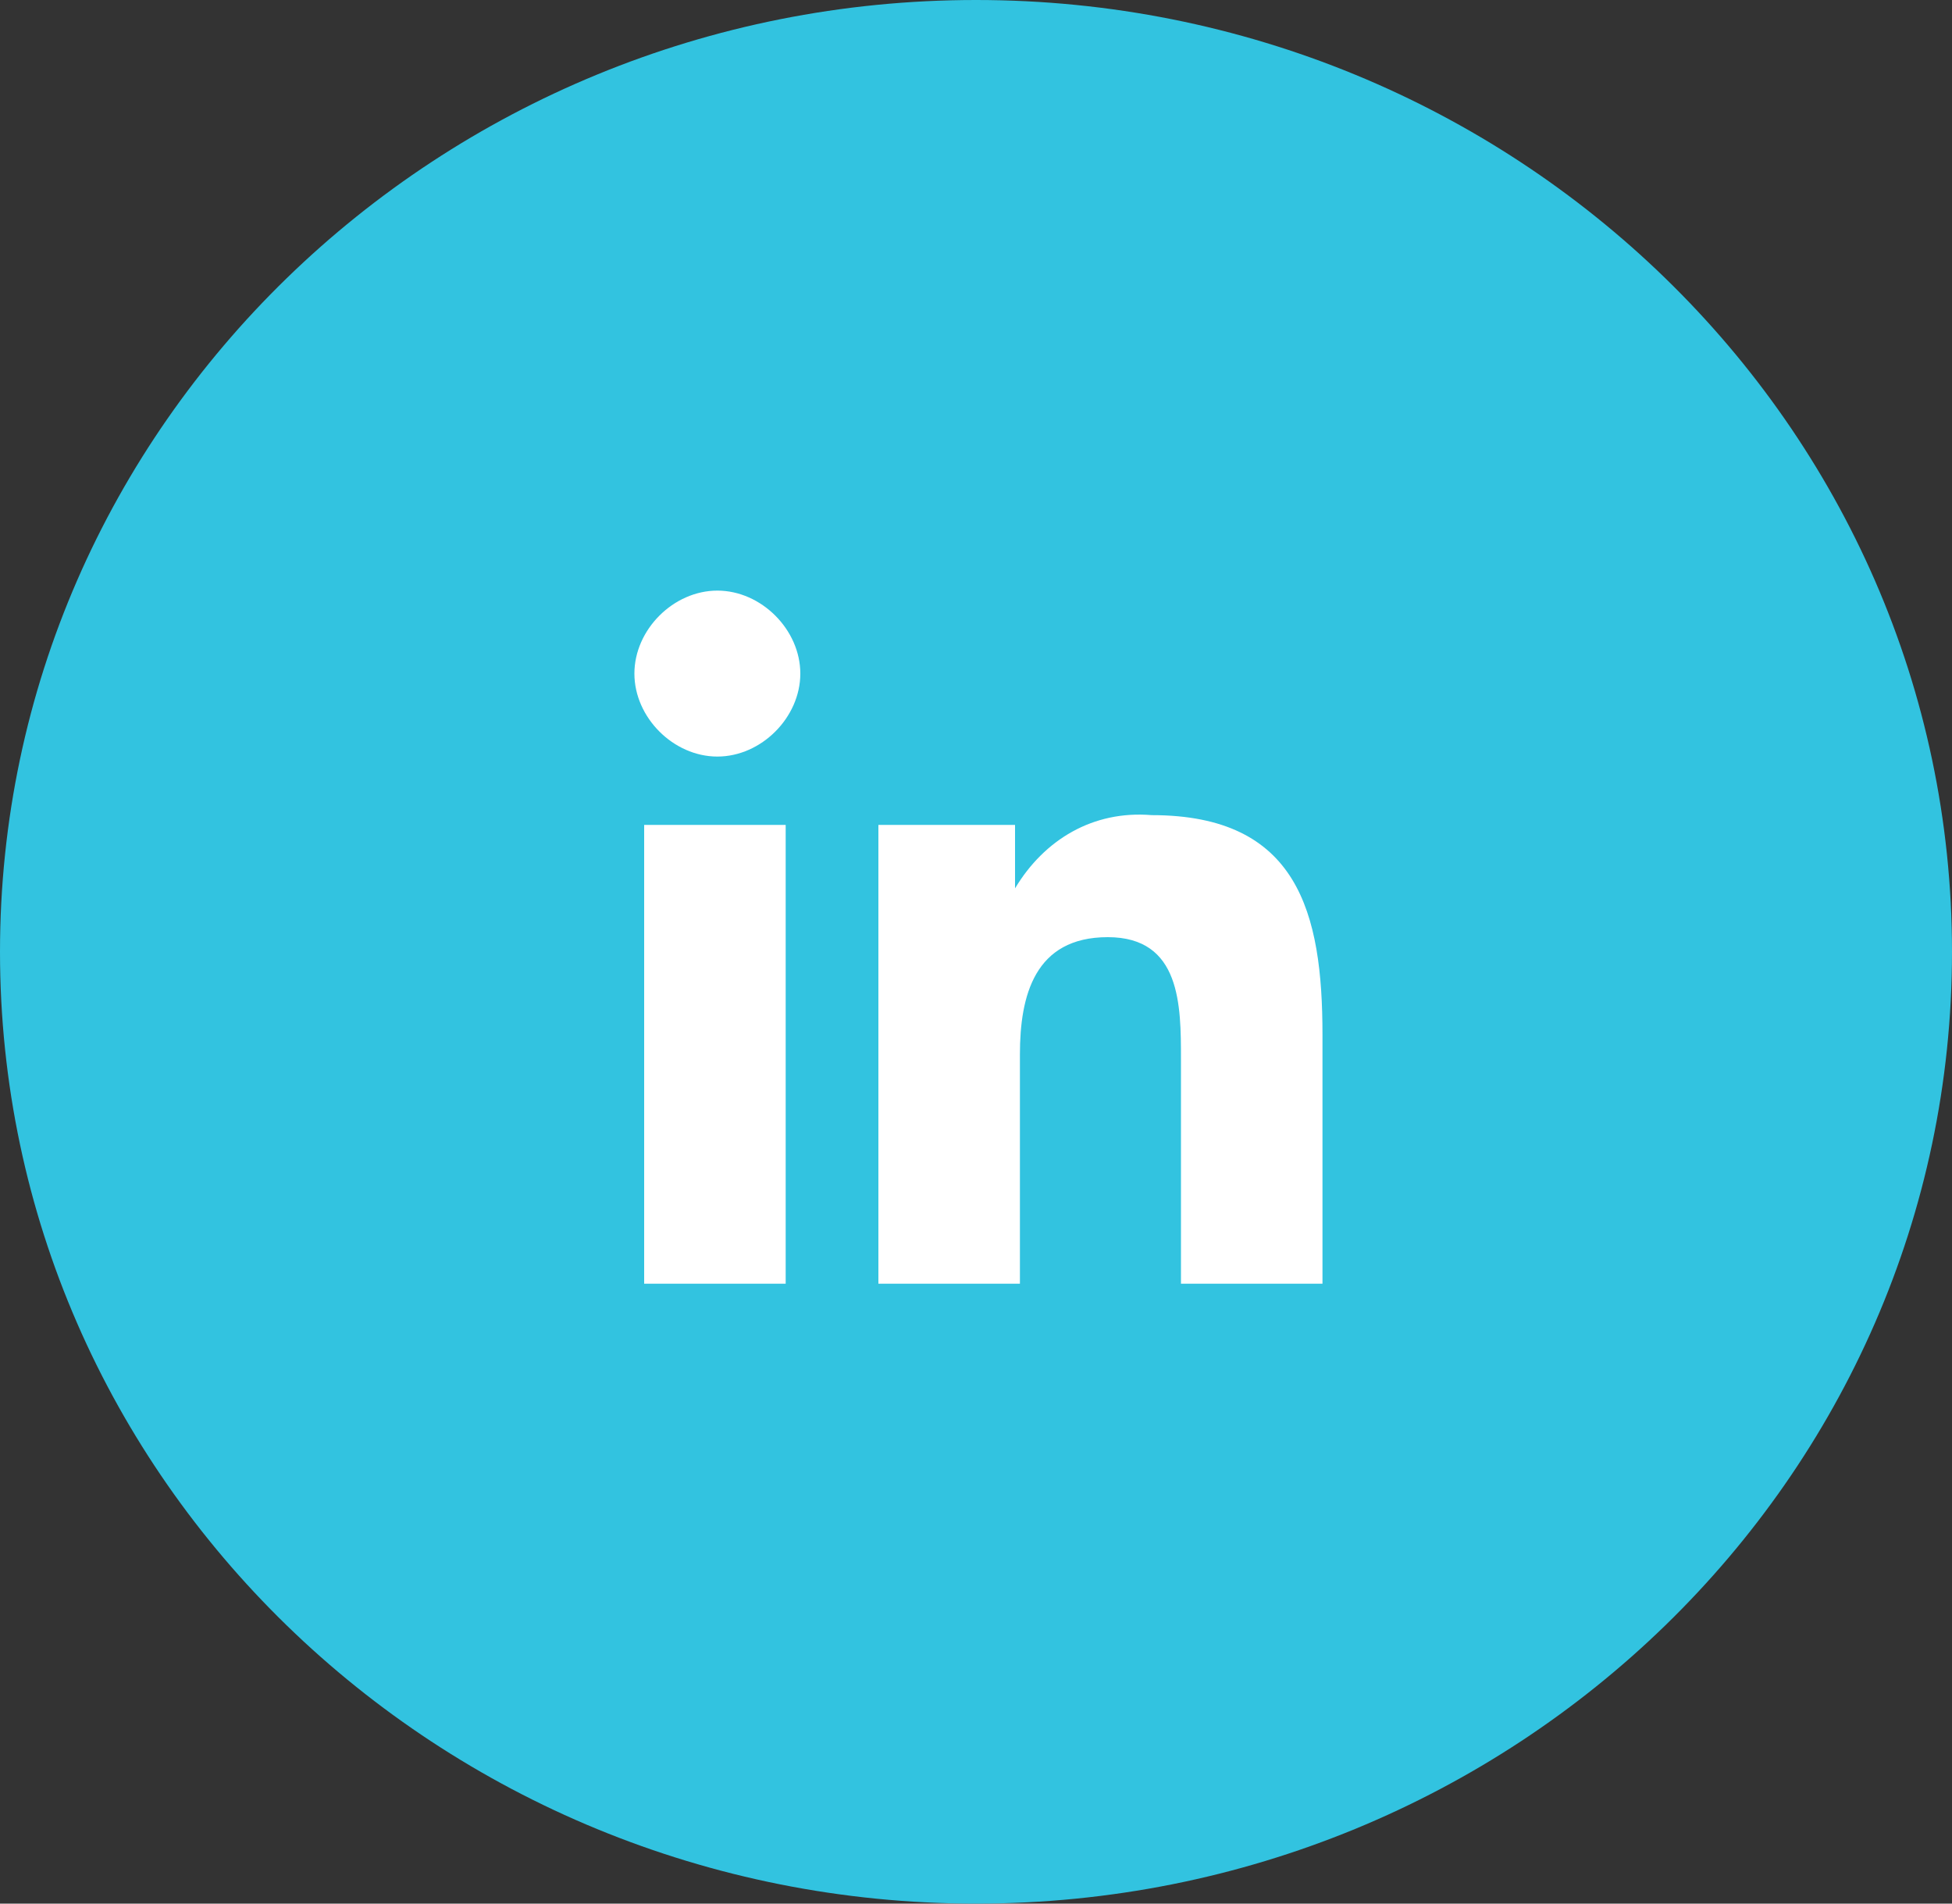
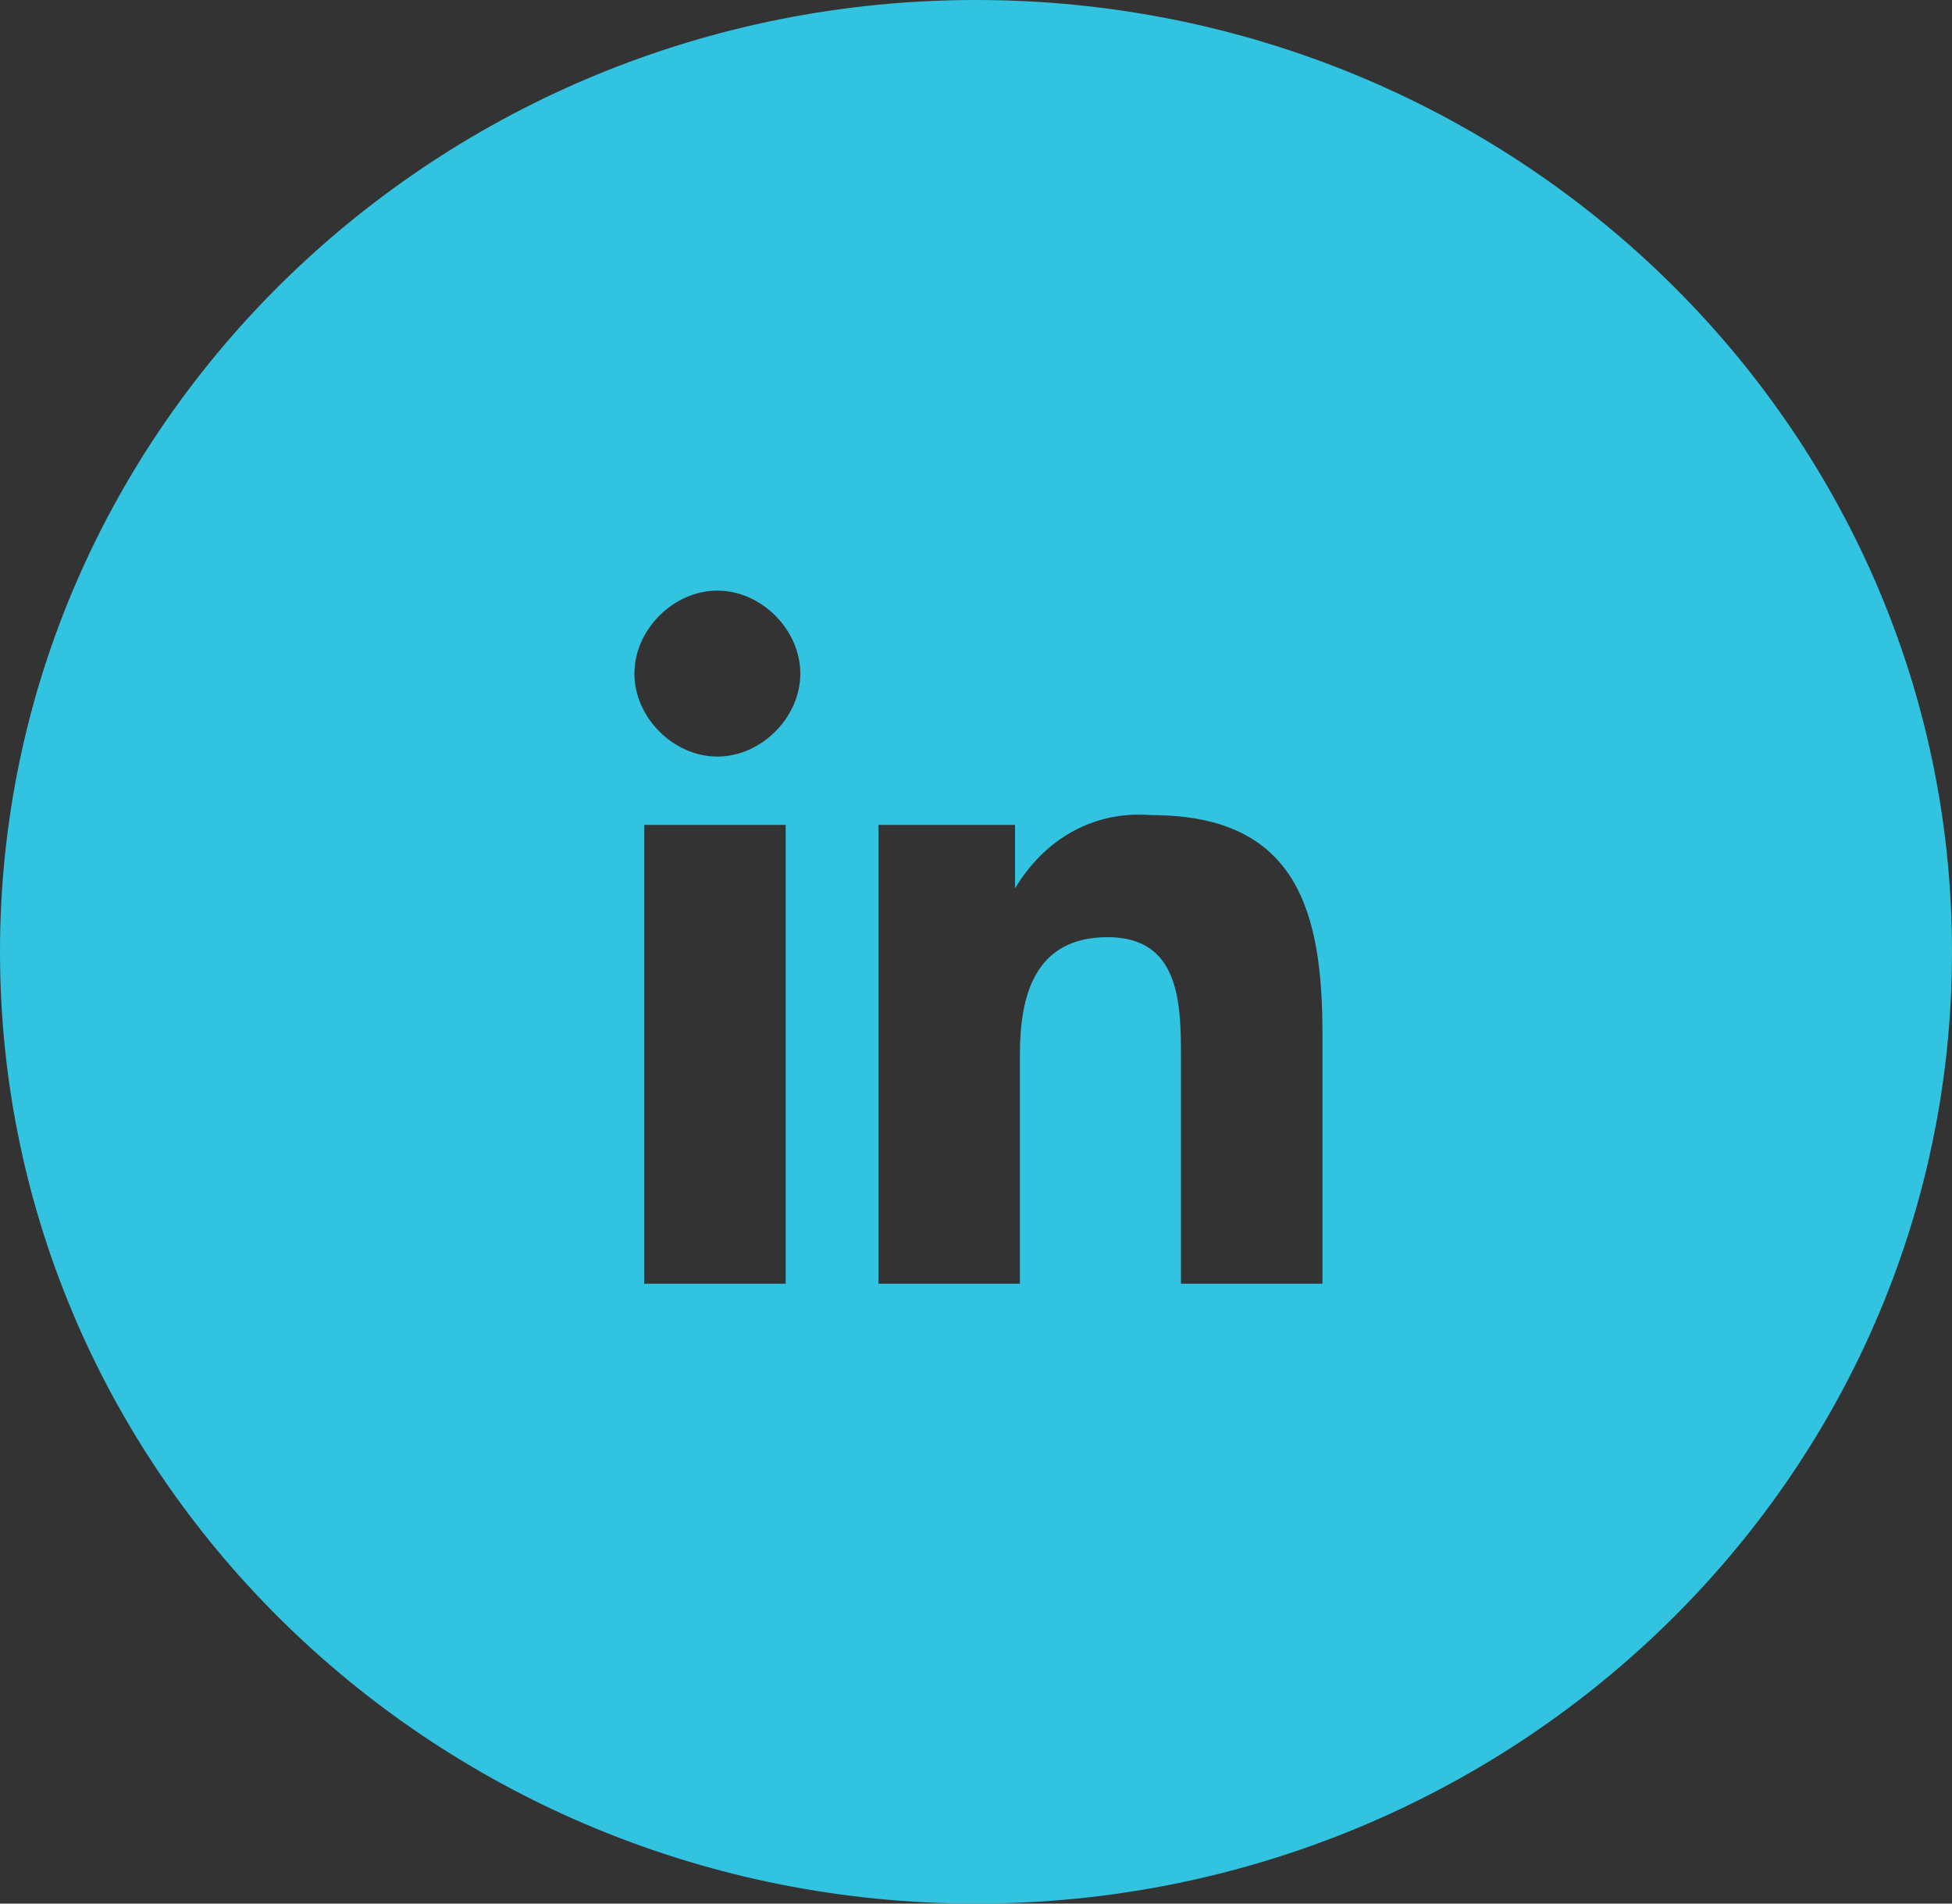
<svg xmlns="http://www.w3.org/2000/svg" id="Calque_2" viewBox="0 0 40 39">
  <rect x="0" y="0" width="40" height="39" fill="#333333" stroke="none" />
  <g id="Calque_1-2" data-name="Calque_1">
    <g>
-       <circle cx="20" cy="19.5" r="13.76" fill="#fff" />
      <path d="M20,0C9,0,0,8.7,0,19.5s9,19.5,20,19.5,20-8.7,20-19.5S31,0,20,0ZM16.1,26.3h-2.9v-9.4h2.9v9.4ZM14.7,15.5c-.9,0-1.7-.8-1.7-1.7s.8-1.7,1.7-1.7,1.7.8,1.7,1.7-.8,1.7-1.7,1.7ZM27.1,26.3h-2.9v-4.6c0-1.1,0-2.5-1.5-2.5s-1.8,1.2-1.8,2.4v4.7h-2.9v-9.4h2.8v1.3h0c.6-1,1.6-1.6,2.8-1.5,3,0,3.5,2,3.5,4.5v5.1Z" fill="#32C3E0" />
    </g>
  </g>
</svg>